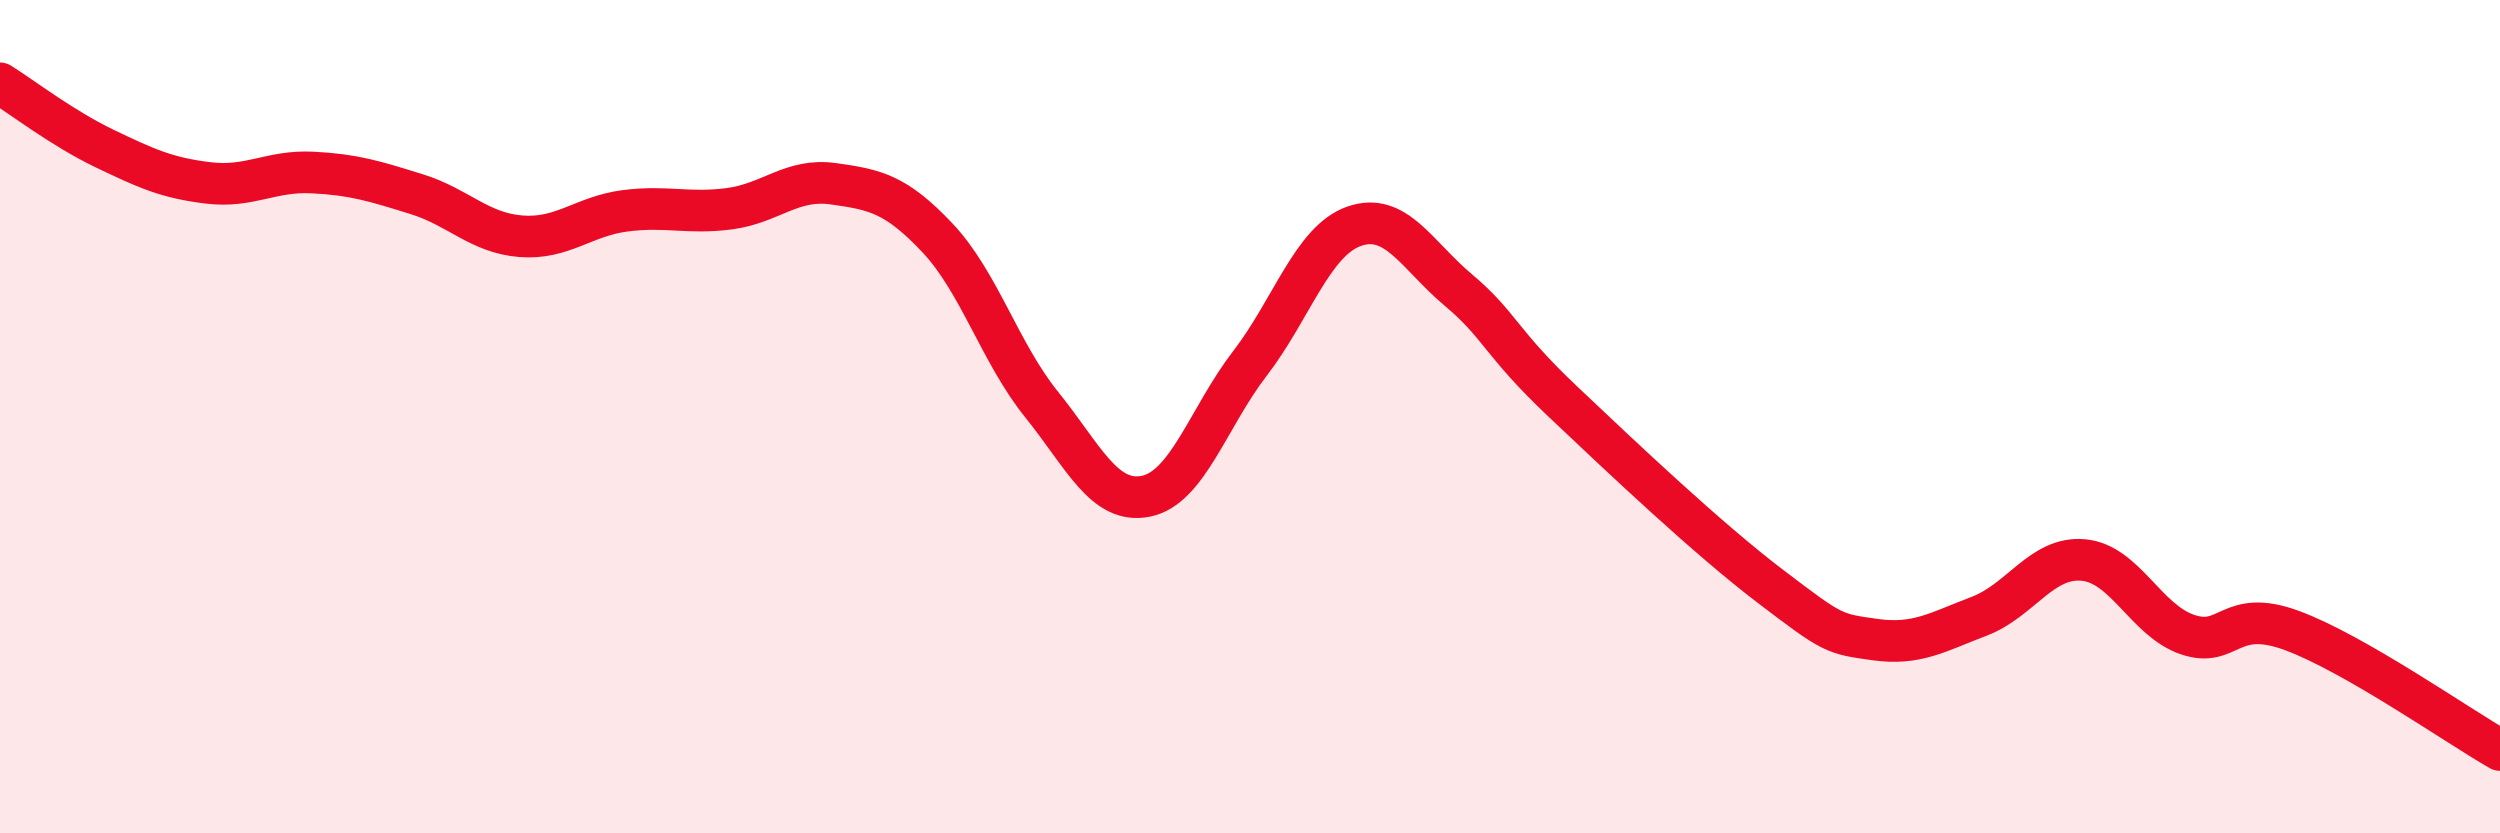
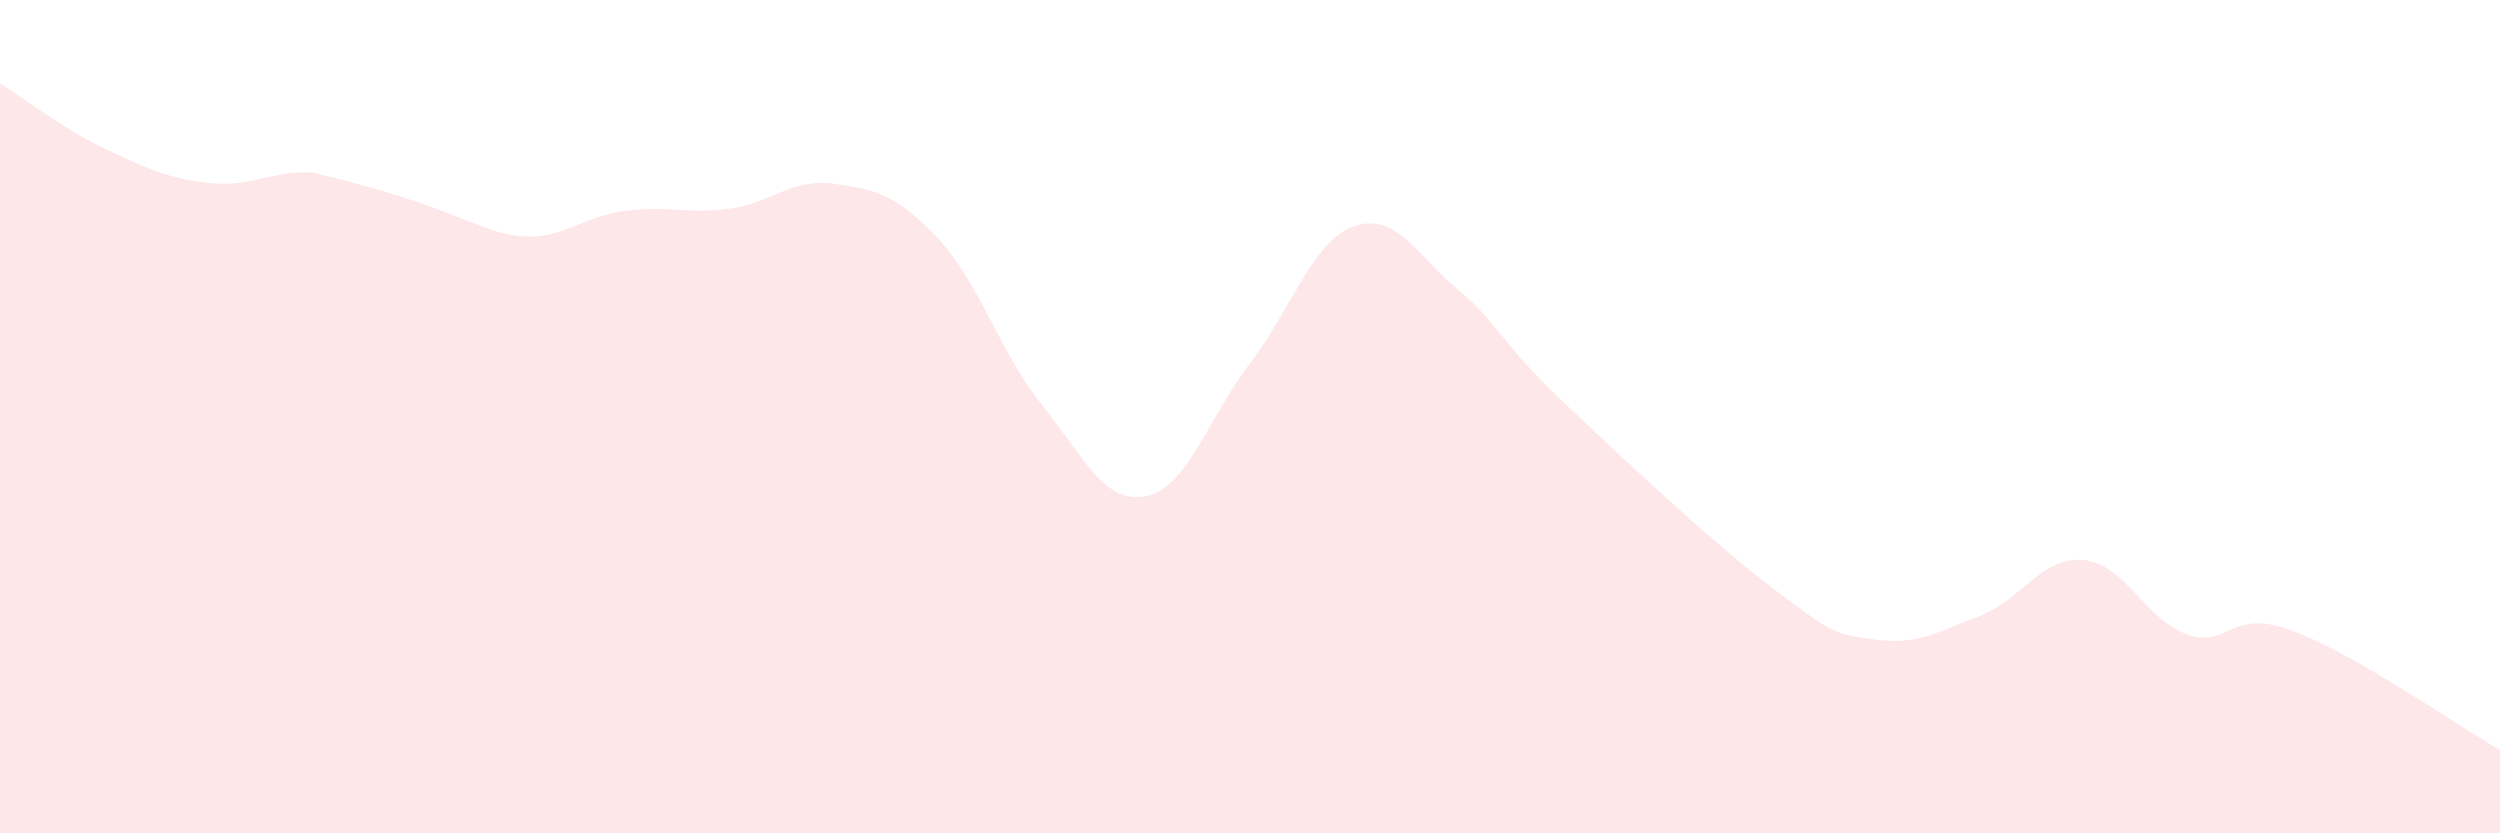
<svg xmlns="http://www.w3.org/2000/svg" width="60" height="20" viewBox="0 0 60 20">
-   <path d="M 0,2 C 0.5,2.31 1.5,3.08 2.5,3.56 C 3.5,4.04 4,4.27 5,4.39 C 6,4.51 6.5,4.09 7.5,4.14 C 8.5,4.19 9,4.35 10,4.66 C 11,4.97 11.5,5.59 12.5,5.67 C 13.5,5.75 14,5.19 15,5.06 C 16,4.93 16.5,5.14 17.5,5.01 C 18.5,4.88 19,4.27 20,4.41 C 21,4.55 21.5,4.65 22.5,5.71 C 23.5,6.77 24,8.47 25,9.71 C 26,10.95 26.5,12.11 27.5,11.91 C 28.5,11.71 29,10.02 30,8.72 C 31,7.42 31.5,5.78 32.5,5.43 C 33.5,5.08 34,6.12 35,6.96 C 36,7.8 36,8.21 37.5,9.63 C 39,11.05 41,12.94 42.5,14.08 C 44,15.22 44,15.21 45,15.35 C 46,15.49 46.5,15.17 47.5,14.79 C 48.5,14.41 49,13.35 50,13.44 C 51,13.53 51.5,14.89 52.5,15.23 C 53.5,15.57 53.5,14.58 55,15.13 C 56.5,15.68 59,17.43 60,18L60 20L0 20Z" fill="#EB0A25" opacity="0.1" stroke-linecap="round" stroke-linejoin="round" />
-   <path d="M 0,2 C 0.5,2.31 1.5,3.08 2.5,3.56 C 3.5,4.04 4,4.27 5,4.39 C 6,4.51 6.5,4.09 7.5,4.14 C 8.5,4.19 9,4.35 10,4.66 C 11,4.97 11.5,5.59 12.5,5.67 C 13.5,5.75 14,5.19 15,5.06 C 16,4.93 16.5,5.14 17.5,5.01 C 18.5,4.88 19,4.27 20,4.41 C 21,4.55 21.5,4.65 22.5,5.71 C 23.5,6.77 24,8.47 25,9.71 C 26,10.95 26.5,12.11 27.5,11.91 C 28.5,11.71 29,10.02 30,8.72 C 31,7.42 31.5,5.78 32.5,5.43 C 33.5,5.08 34,6.12 35,6.96 C 36,7.8 36,8.21 37.5,9.63 C 39,11.05 41,12.94 42.5,14.08 C 44,15.22 44,15.21 45,15.35 C 46,15.49 46.5,15.17 47.5,14.79 C 48.5,14.41 49,13.35 50,13.44 C 51,13.53 51.5,14.89 52.5,15.23 C 53.5,15.57 53.5,14.58 55,15.13 C 56.5,15.68 59,17.43 60,18" stroke="#EB0A25" stroke-width="1" fill="none" stroke-linecap="round" stroke-linejoin="round" />
+   <path d="M 0,2 C 0.5,2.31 1.5,3.08 2.5,3.56 C 3.5,4.04 4,4.27 5,4.39 C 6,4.51 6.5,4.09 7.5,4.14 C 11,4.97 11.5,5.59 12.5,5.67 C 13.5,5.75 14,5.19 15,5.06 C 16,4.93 16.5,5.14 17.5,5.01 C 18.5,4.88 19,4.27 20,4.41 C 21,4.55 21.5,4.65 22.5,5.71 C 23.5,6.77 24,8.47 25,9.71 C 26,10.95 26.5,12.11 27.5,11.91 C 28.5,11.71 29,10.02 30,8.72 C 31,7.42 31.5,5.78 32.5,5.43 C 33.5,5.08 34,6.12 35,6.96 C 36,7.8 36,8.21 37.5,9.63 C 39,11.05 41,12.94 42.5,14.08 C 44,15.22 44,15.21 45,15.35 C 46,15.49 46.5,15.17 47.5,14.79 C 48.5,14.41 49,13.35 50,13.44 C 51,13.53 51.5,14.89 52.5,15.23 C 53.5,15.57 53.5,14.58 55,15.13 C 56.5,15.68 59,17.43 60,18L60 20L0 20Z" fill="#EB0A25" opacity="0.1" stroke-linecap="round" stroke-linejoin="round" />
</svg>